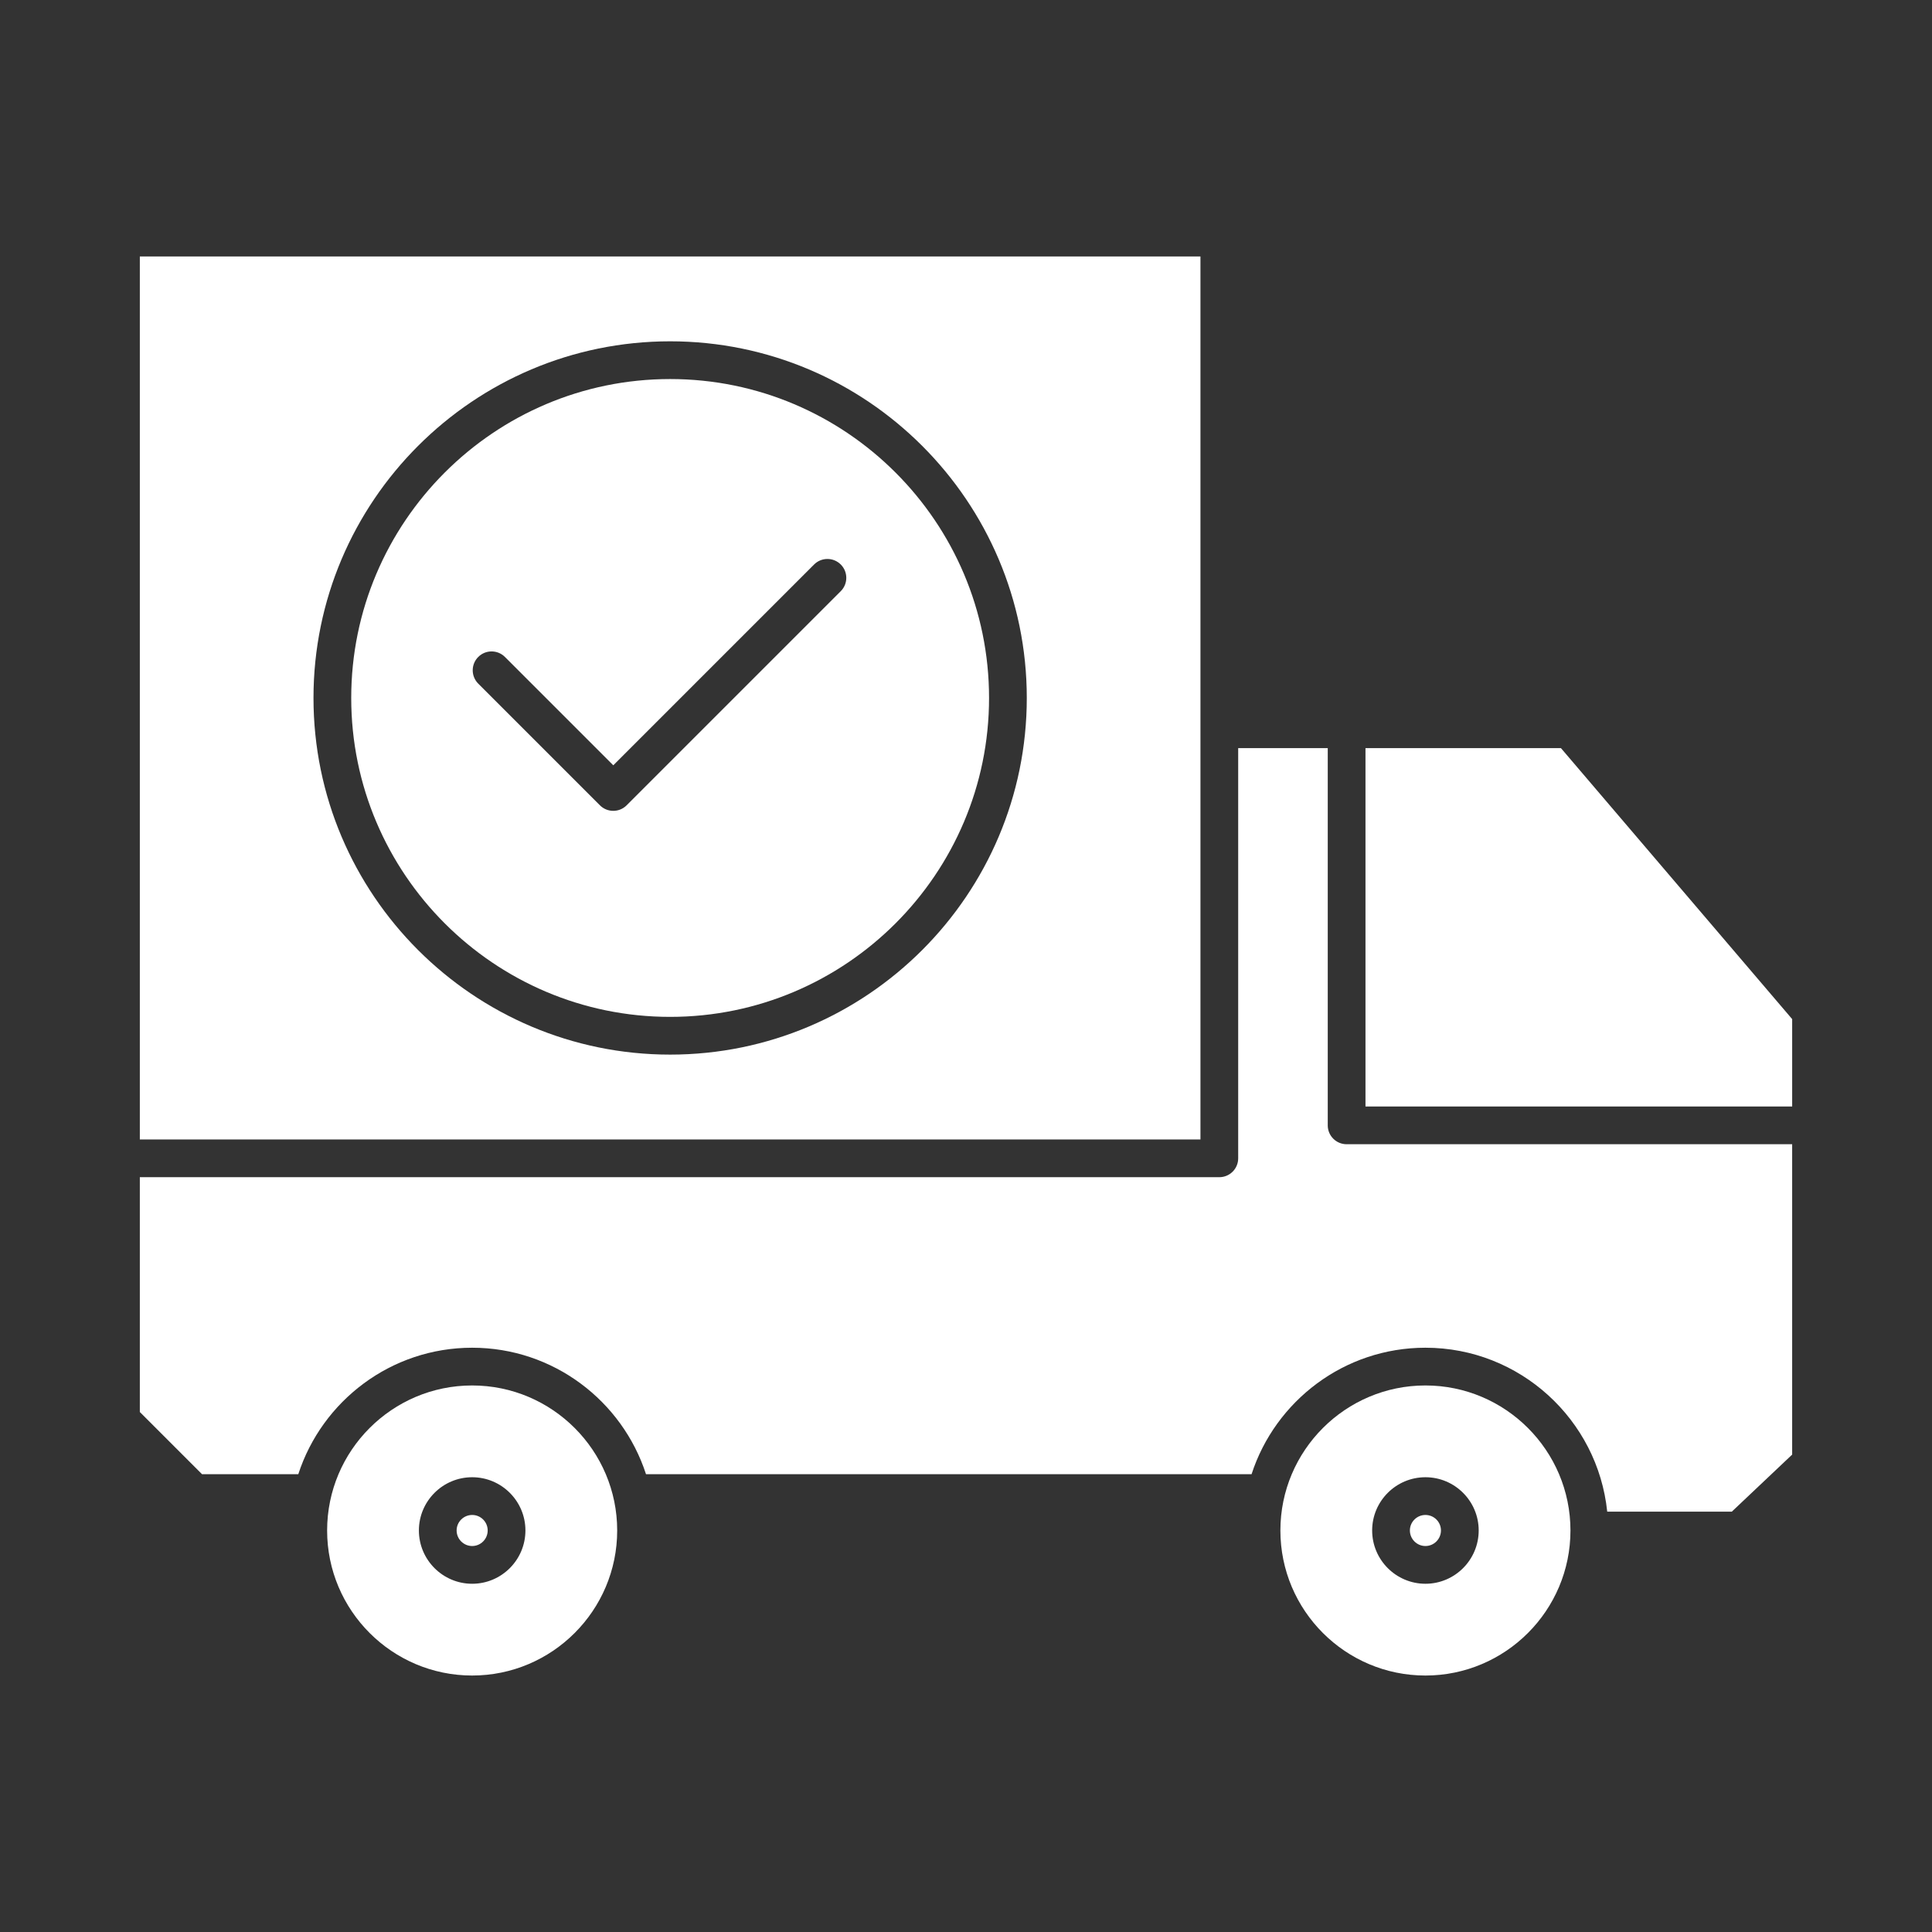
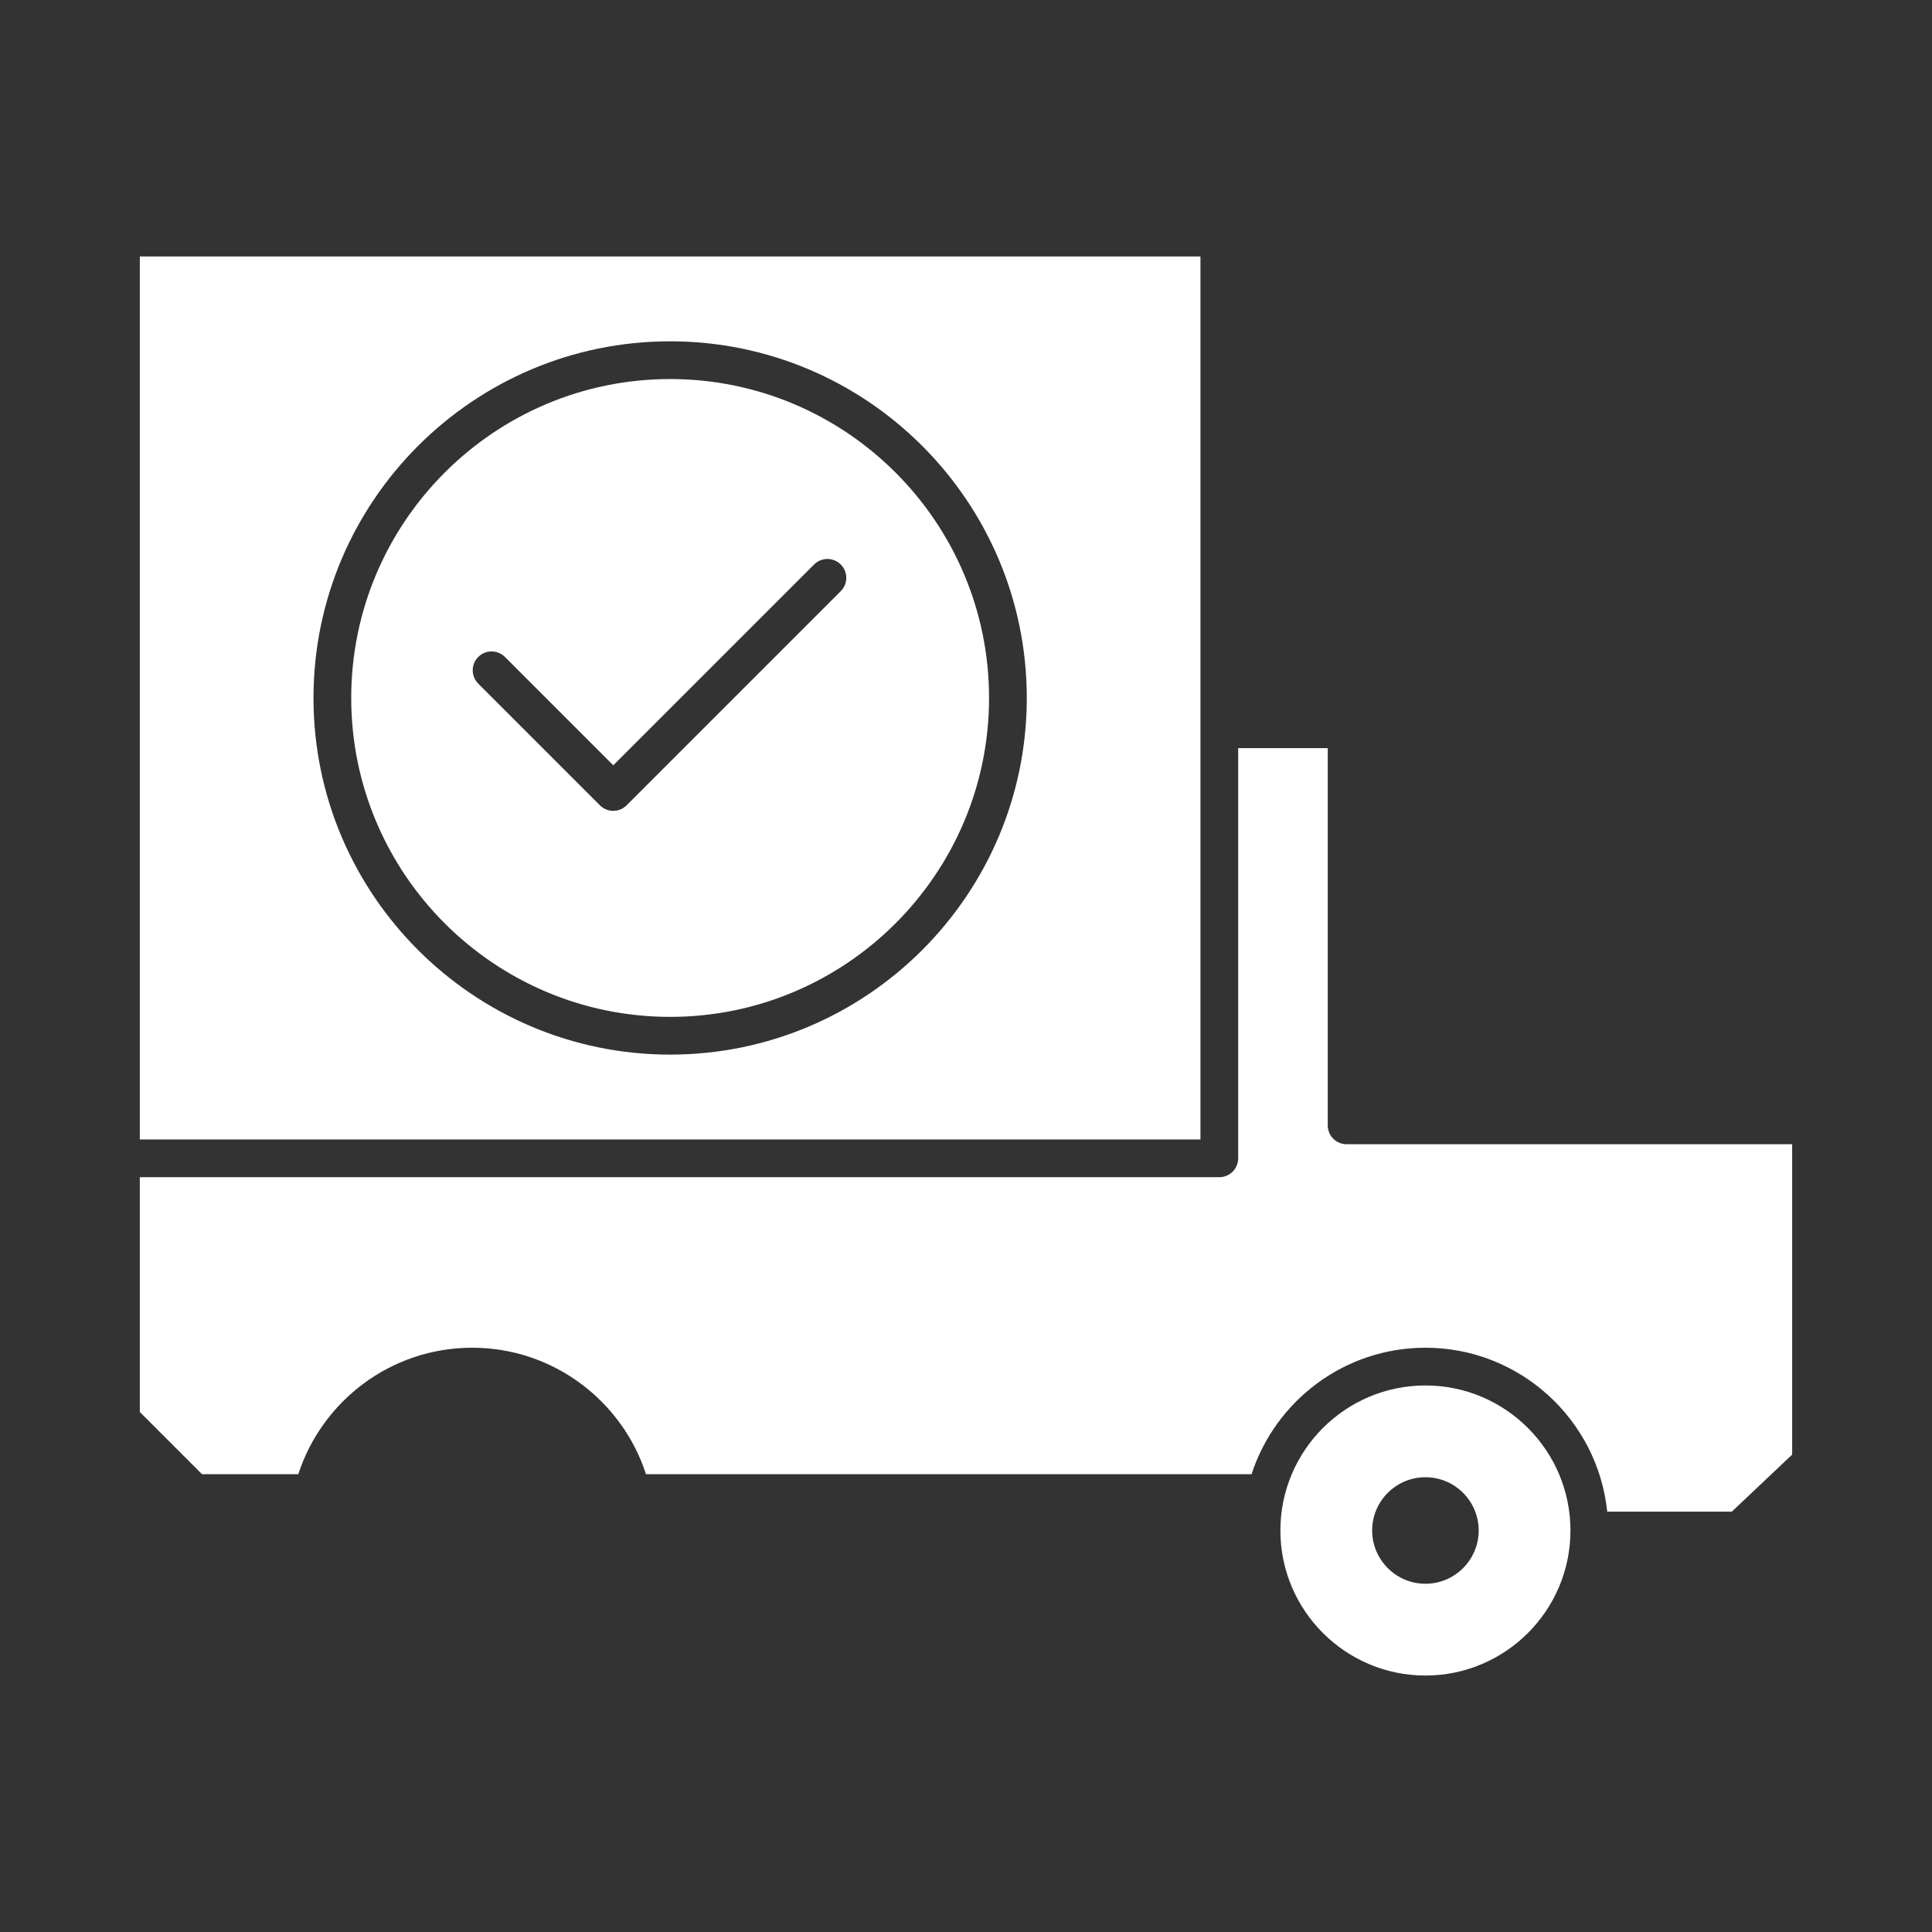
<svg xmlns="http://www.w3.org/2000/svg" height="512" width="512" style="">
  <rect width="100%" height="100%" fill="#333333" stroke="none" />
-   <rect id="backgroundrect" width="100%" height="100%" x="0" y="0" fill="none" stroke="none" />
  <g class="currentLayer" style="">
    <title>Layer 1</title>
    <g id="_x30_5_x2C__logistics_x2C__shipping_x2C__truck_x2C__delivery_x2C__checked" class="selected" fill-opacity="1" fill="#ffffff">
      <g id="XMLID_175_" fill="#ffffff">
-         <path id="XMLID_176_" d="m125.132 401.481c-2.272 0-4.122 1.842-4.122 4.106 0 2.274 1.849 4.125 4.122 4.125 2.267 0 4.11-1.851 4.11-4.125 0-2.264-1.844-4.106-4.11-4.106z" fill="#ffffff" />
        <path id="XMLID_210_" d="m318.133 67.967h-281.076v234h281.076zm-140.539 211.515c-52.116 0-94.516-42.399-94.516-94.515s42.399-94.516 94.516-94.516 94.516 42.399 94.516 94.516c0 52.116-42.399 94.515-94.516 94.515z" fill="#ffffff" />
-         <path id="XMLID_226_" d="m125.126 367.162c-21.193 0-38.435 17.241-38.435 38.435s17.242 38.436 38.435 38.436 38.435-17.242 38.435-38.436-17.242-38.435-38.435-38.435zm.006 52.551c-7.787 0-14.122-6.337-14.122-14.125 0-7.778 6.335-14.106 14.122-14.106 7.78 0 14.11 6.328 14.11 14.106 0 7.788-6.33 14.125-14.11 14.125z" fill="#ffffff" />
        <path id="XMLID_229_" d="m377.753 367.161c-21.193 0-38.436 17.242-38.436 38.436s17.242 38.437 38.436 38.437c21.193 0 38.435-17.242 38.435-38.437-.001-21.194-17.242-38.436-38.435-38.436zm.004 52.552c-7.787 0-14.122-6.337-14.122-14.125 0-7.778 6.335-14.106 14.122-14.106 7.781 0 14.111 6.328 14.111 14.106 0 7.788-6.33 14.125-14.111 14.125z" fill="#ffffff" />
-         <path id="XMLID_230_" d="m377.757 401.481c-2.272 0-4.122 1.842-4.122 4.106 0 2.274 1.849 4.125 4.122 4.125 2.267 0 4.111-1.851 4.111-4.125 0-2.264-1.844-4.106-4.111-4.106z" fill="#ffffff" />
        <path id="XMLID_231_" d="m351.868 298.231v-99.965h-23.735v108.701c0 2.762-2.239 5-5 5h-286.076v62.23l16.479 16.48h25.516c6.306-19.427 24.571-33.516 46.074-33.516s39.767 14.088 46.073 33.516h160.479c6.306-19.428 24.571-33.517 46.074-33.517 25.019 0 45.667 19.069 48.177 43.436h33.025l15.989-15.116v-82.249h-118.075c-2.761 0-5-2.238-5-5z" fill="#ffffff" />
        <path id="XMLID_237_" d="m177.594 100.451c-46.602 0-84.516 37.914-84.516 84.516s37.914 84.515 84.516 84.515 84.516-37.914 84.516-84.515c0-46.602-37.913-84.516-84.516-84.516zm45.218 56.218-56.75 56.75c-1.954 1.953-5.118 1.952-7.071 0l-32.25-32.25c-1.953-1.953-1.953-5.119 0-7.071s5.118-1.952 7.071 0l28.714 28.714 53.214-53.214c1.953-1.952 5.118-1.952 7.071 0 1.954 1.953 1.954 5.119.001 7.071z" fill="#ffffff" />
-         <path id="XMLID_238_" d="m361.868 198.266v94.965h113.075v-23.157l-61.272-71.808z" fill="#ffffff" />
      </g>
    </g>
  </g>
</svg>